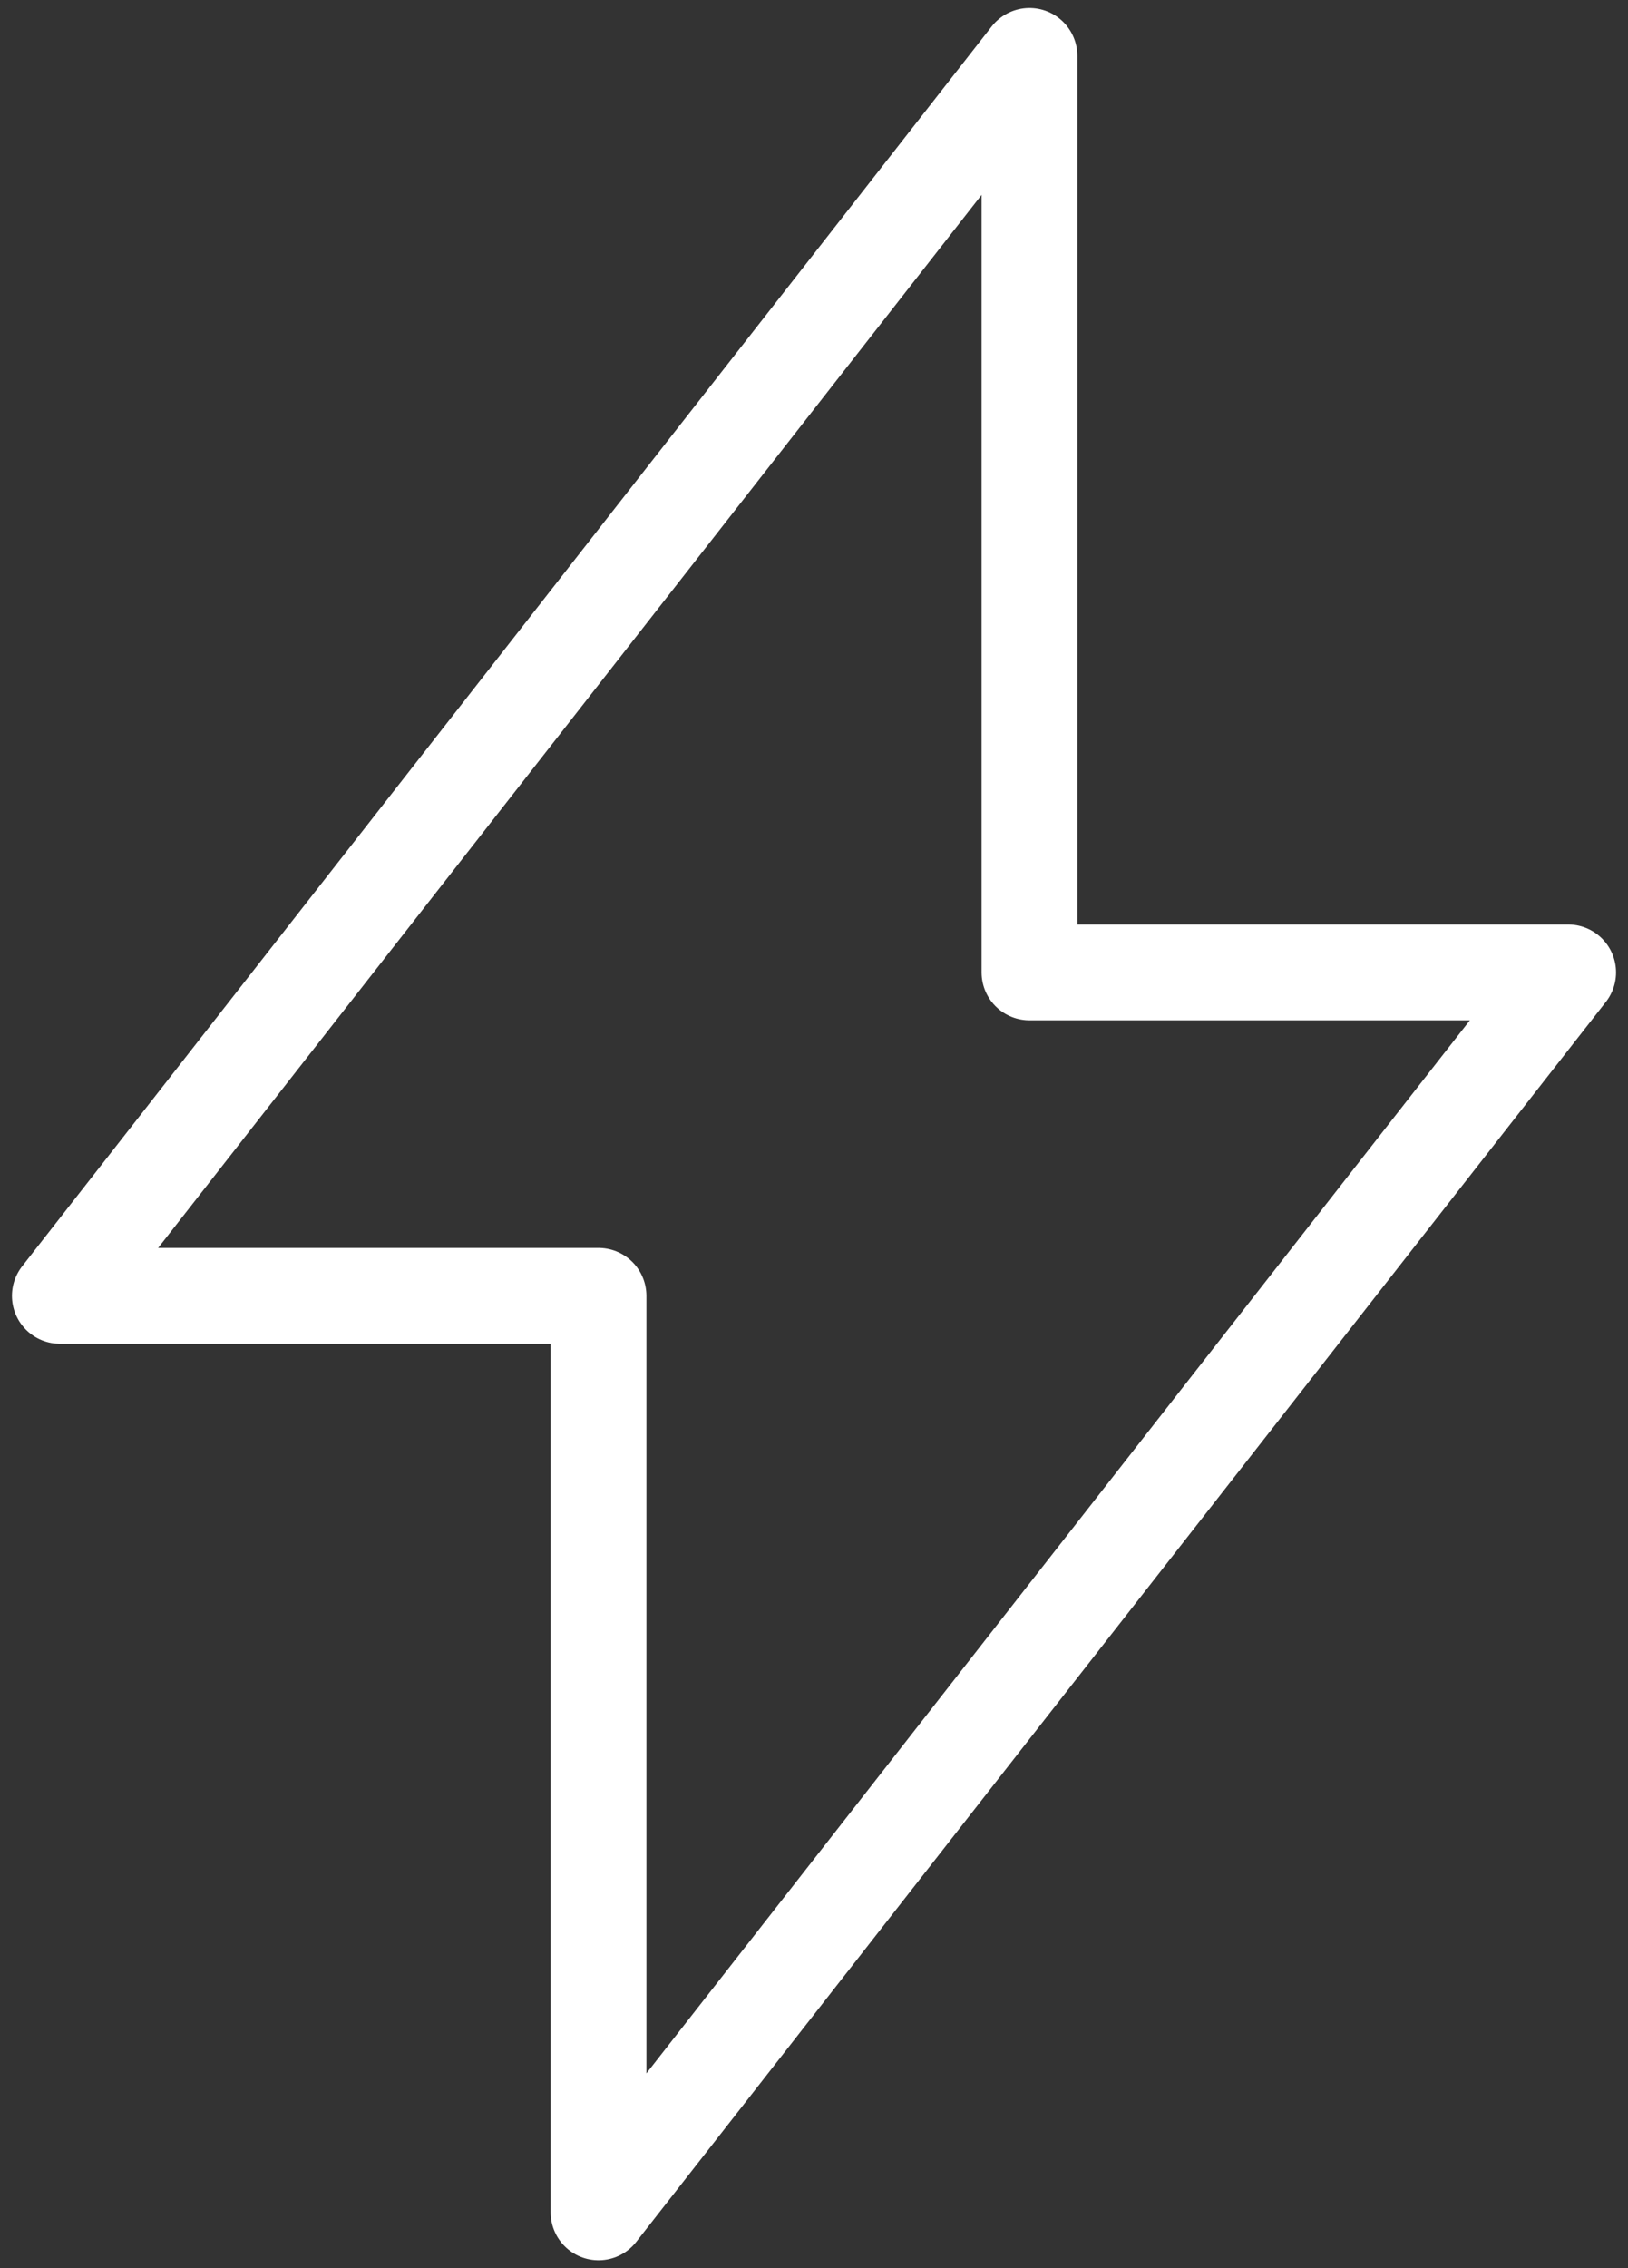
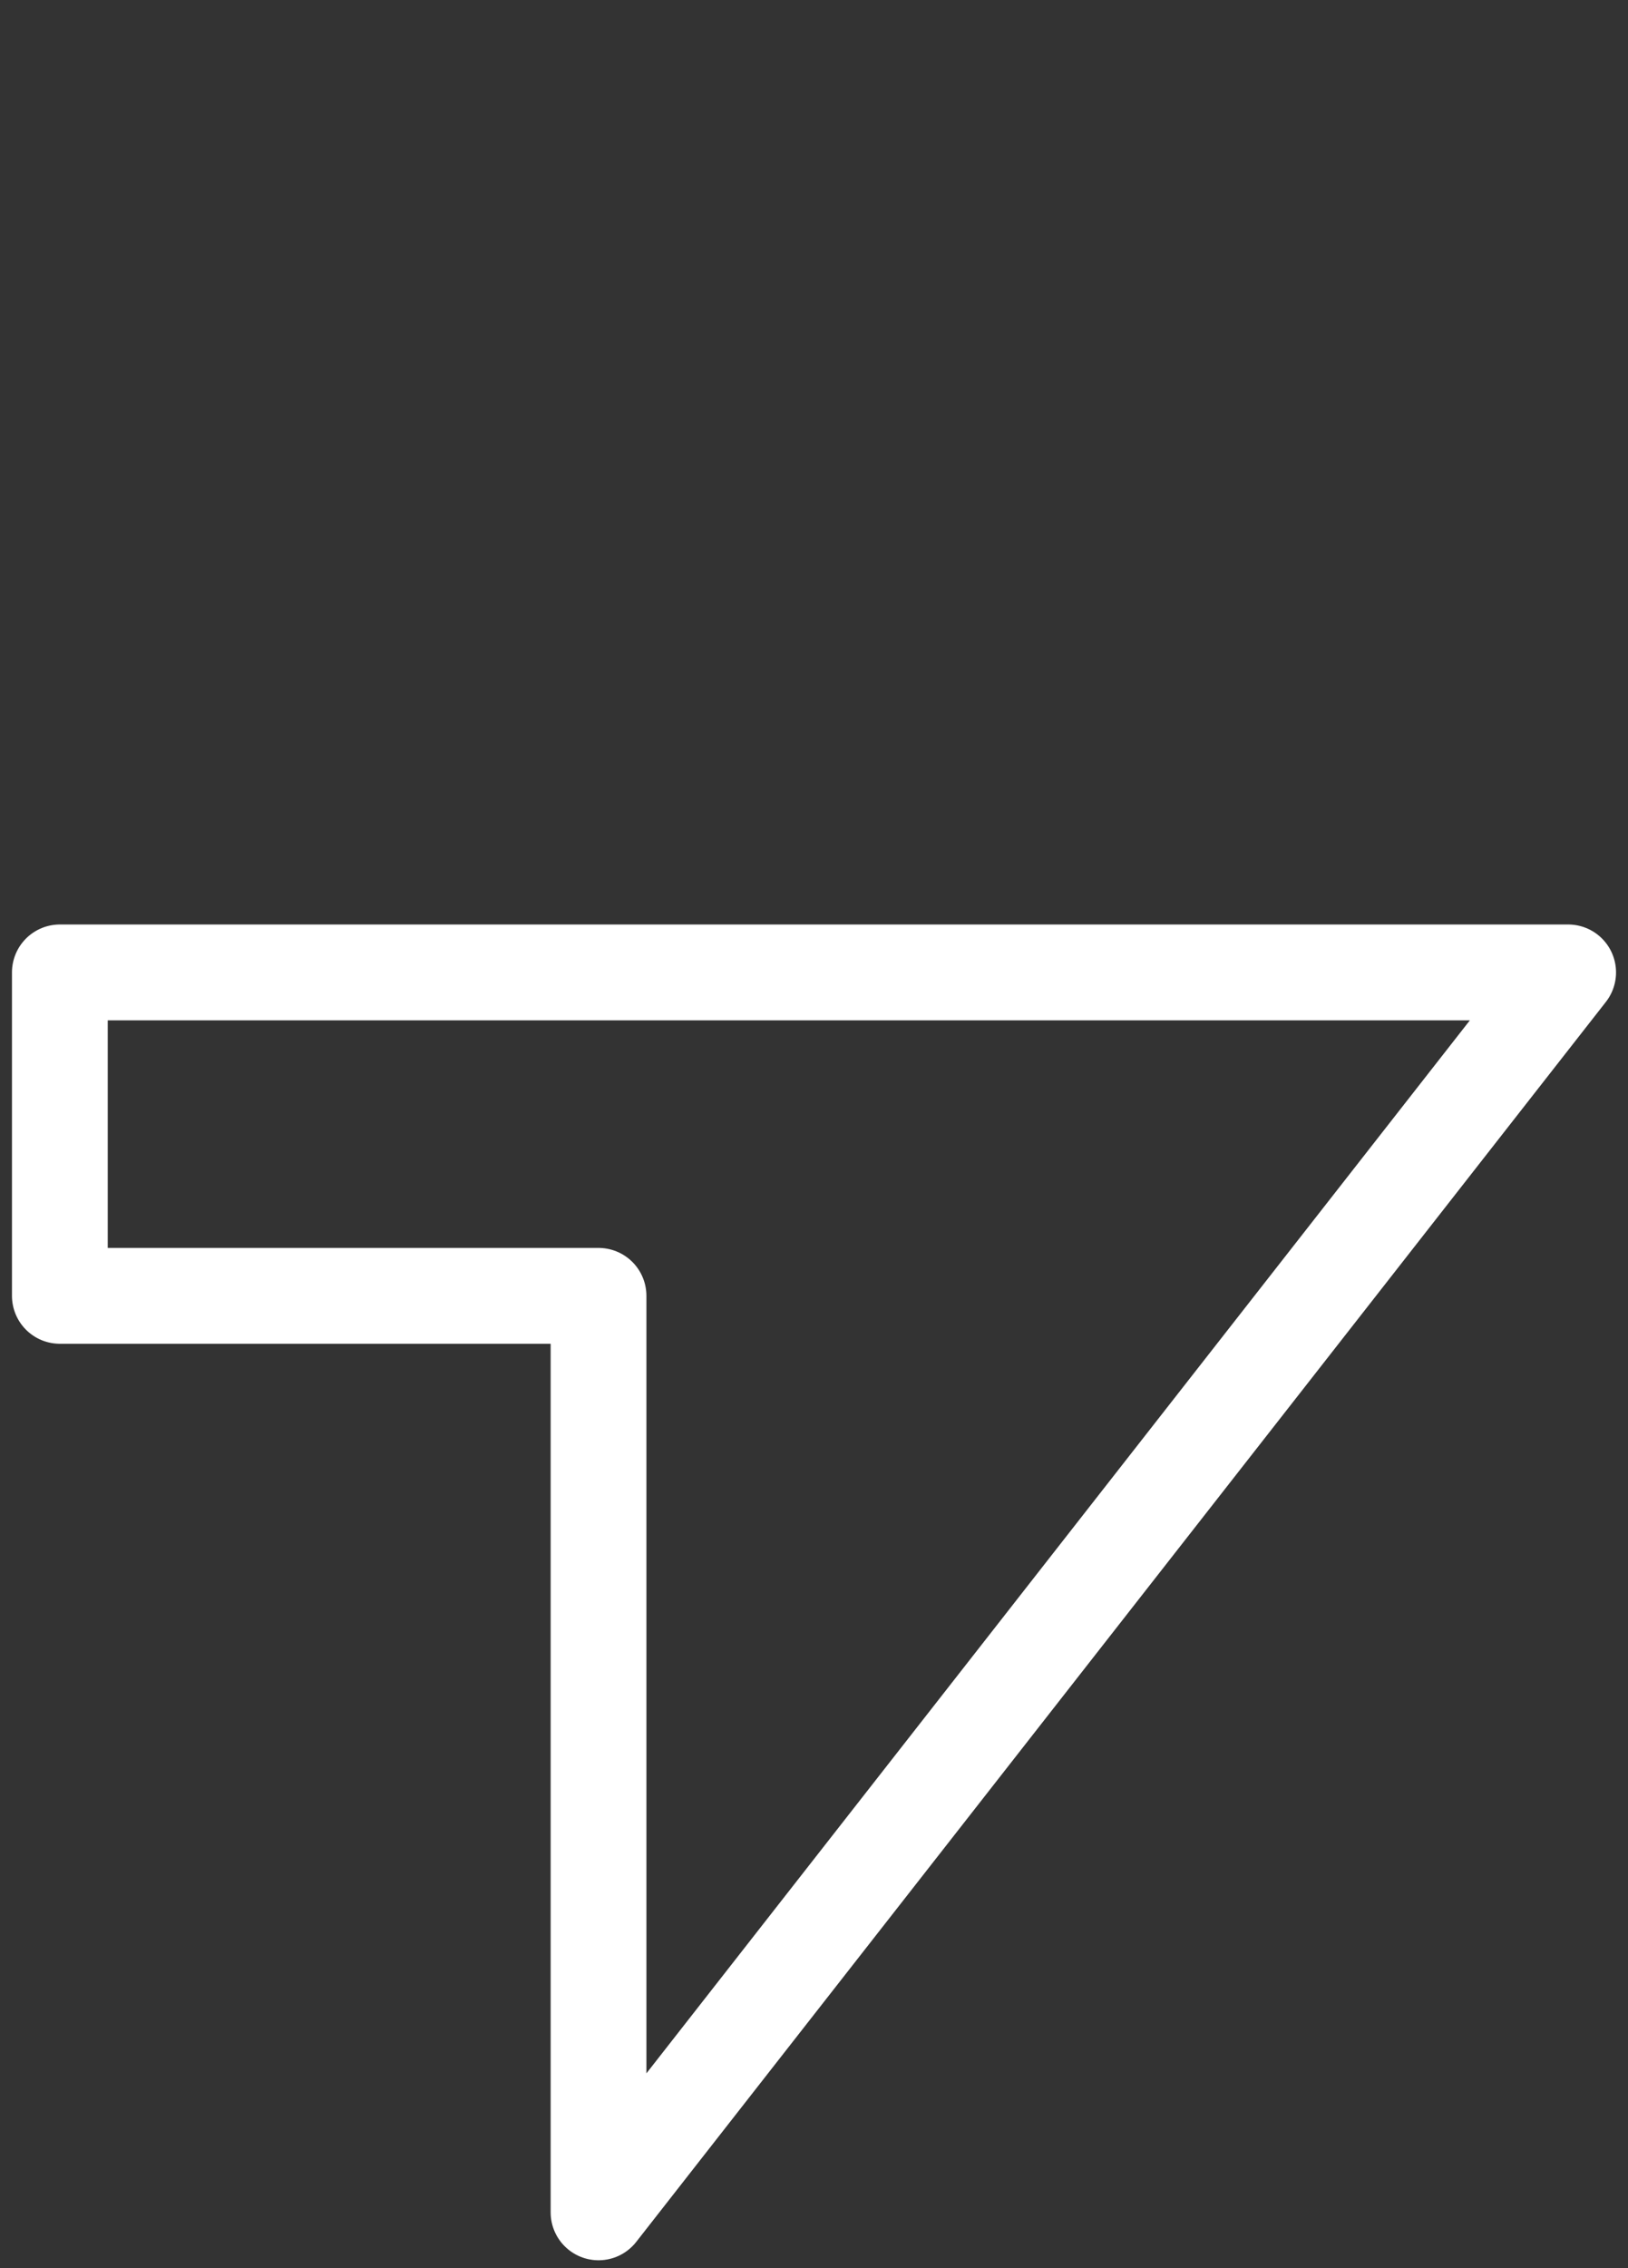
<svg xmlns="http://www.w3.org/2000/svg" width="51" height="71" viewBox="0 0 51 71" fill="none">
  <rect x="0" y="0" width="51" height="71" fill="#333333" stroke="none" />
-   <path d="M1.875 40.562L32.25 1.75V30.438H49.125L18.75 69.25V40.562H1.875Z" stroke="white" stroke-width="3" stroke-linejoin="round" />
+   <path d="M1.875 40.562V30.438H49.125L18.75 69.25V40.562H1.875Z" stroke="white" stroke-width="3" stroke-linejoin="round" />
</svg>